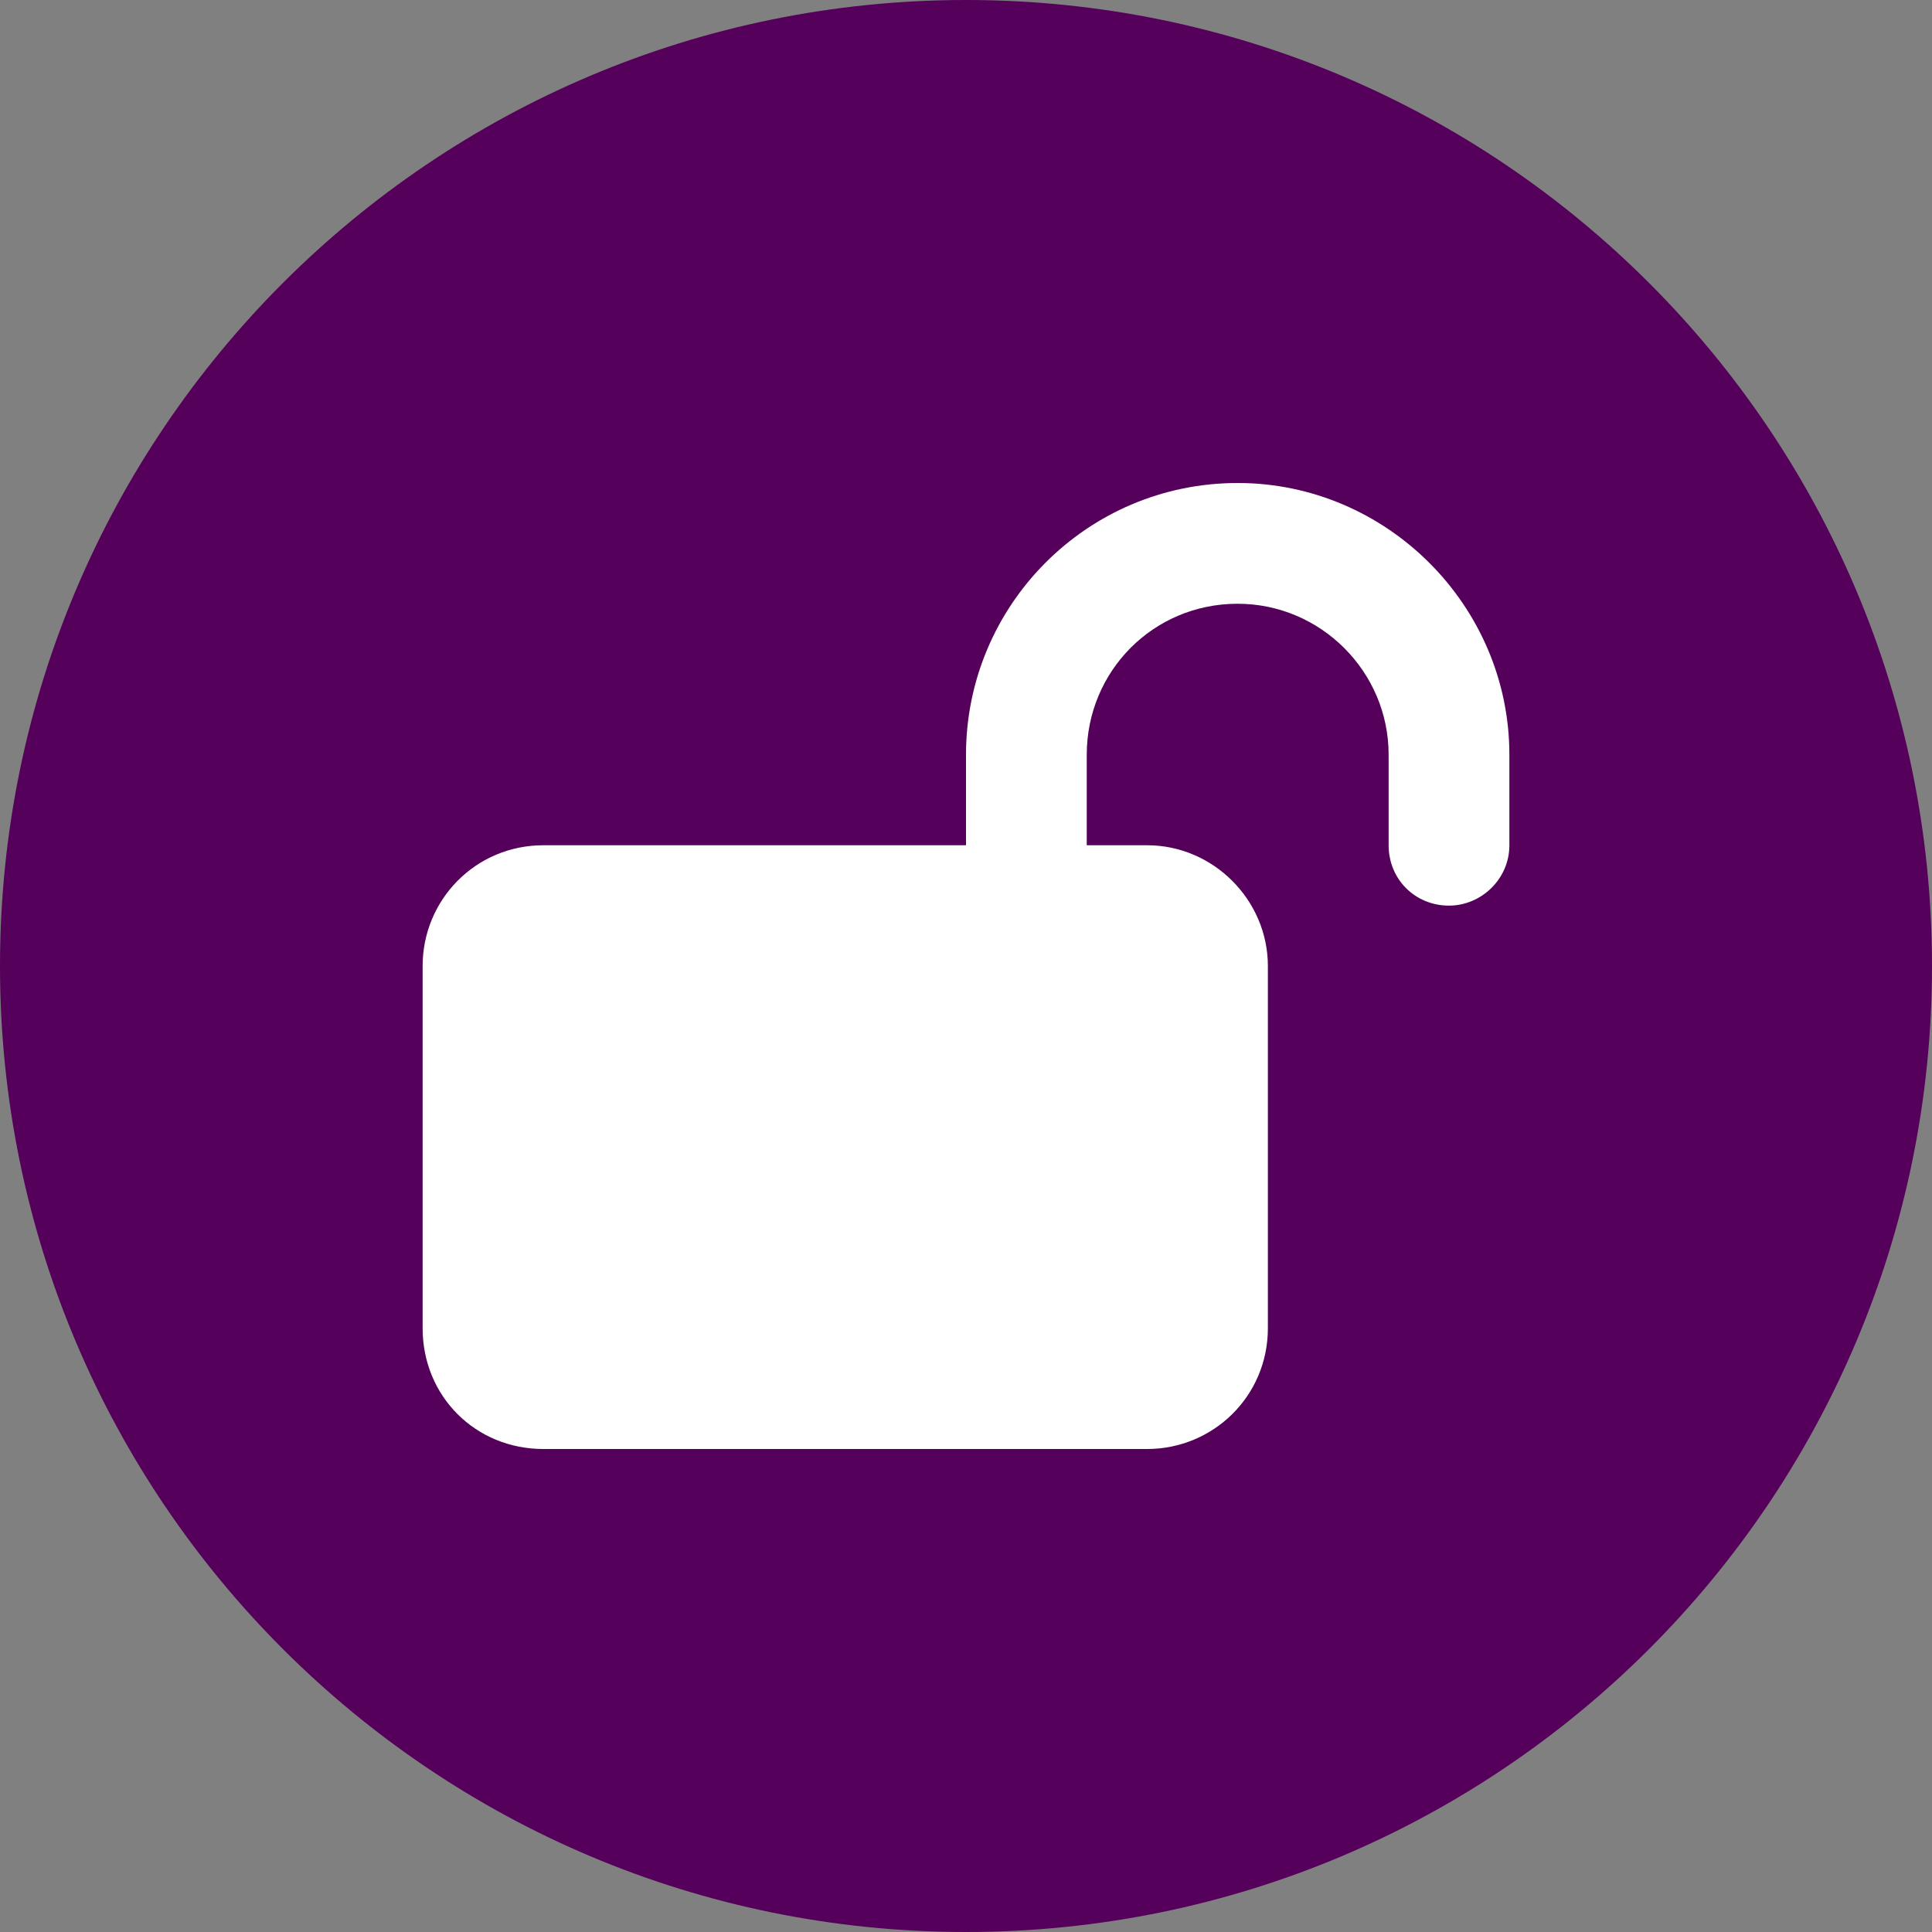
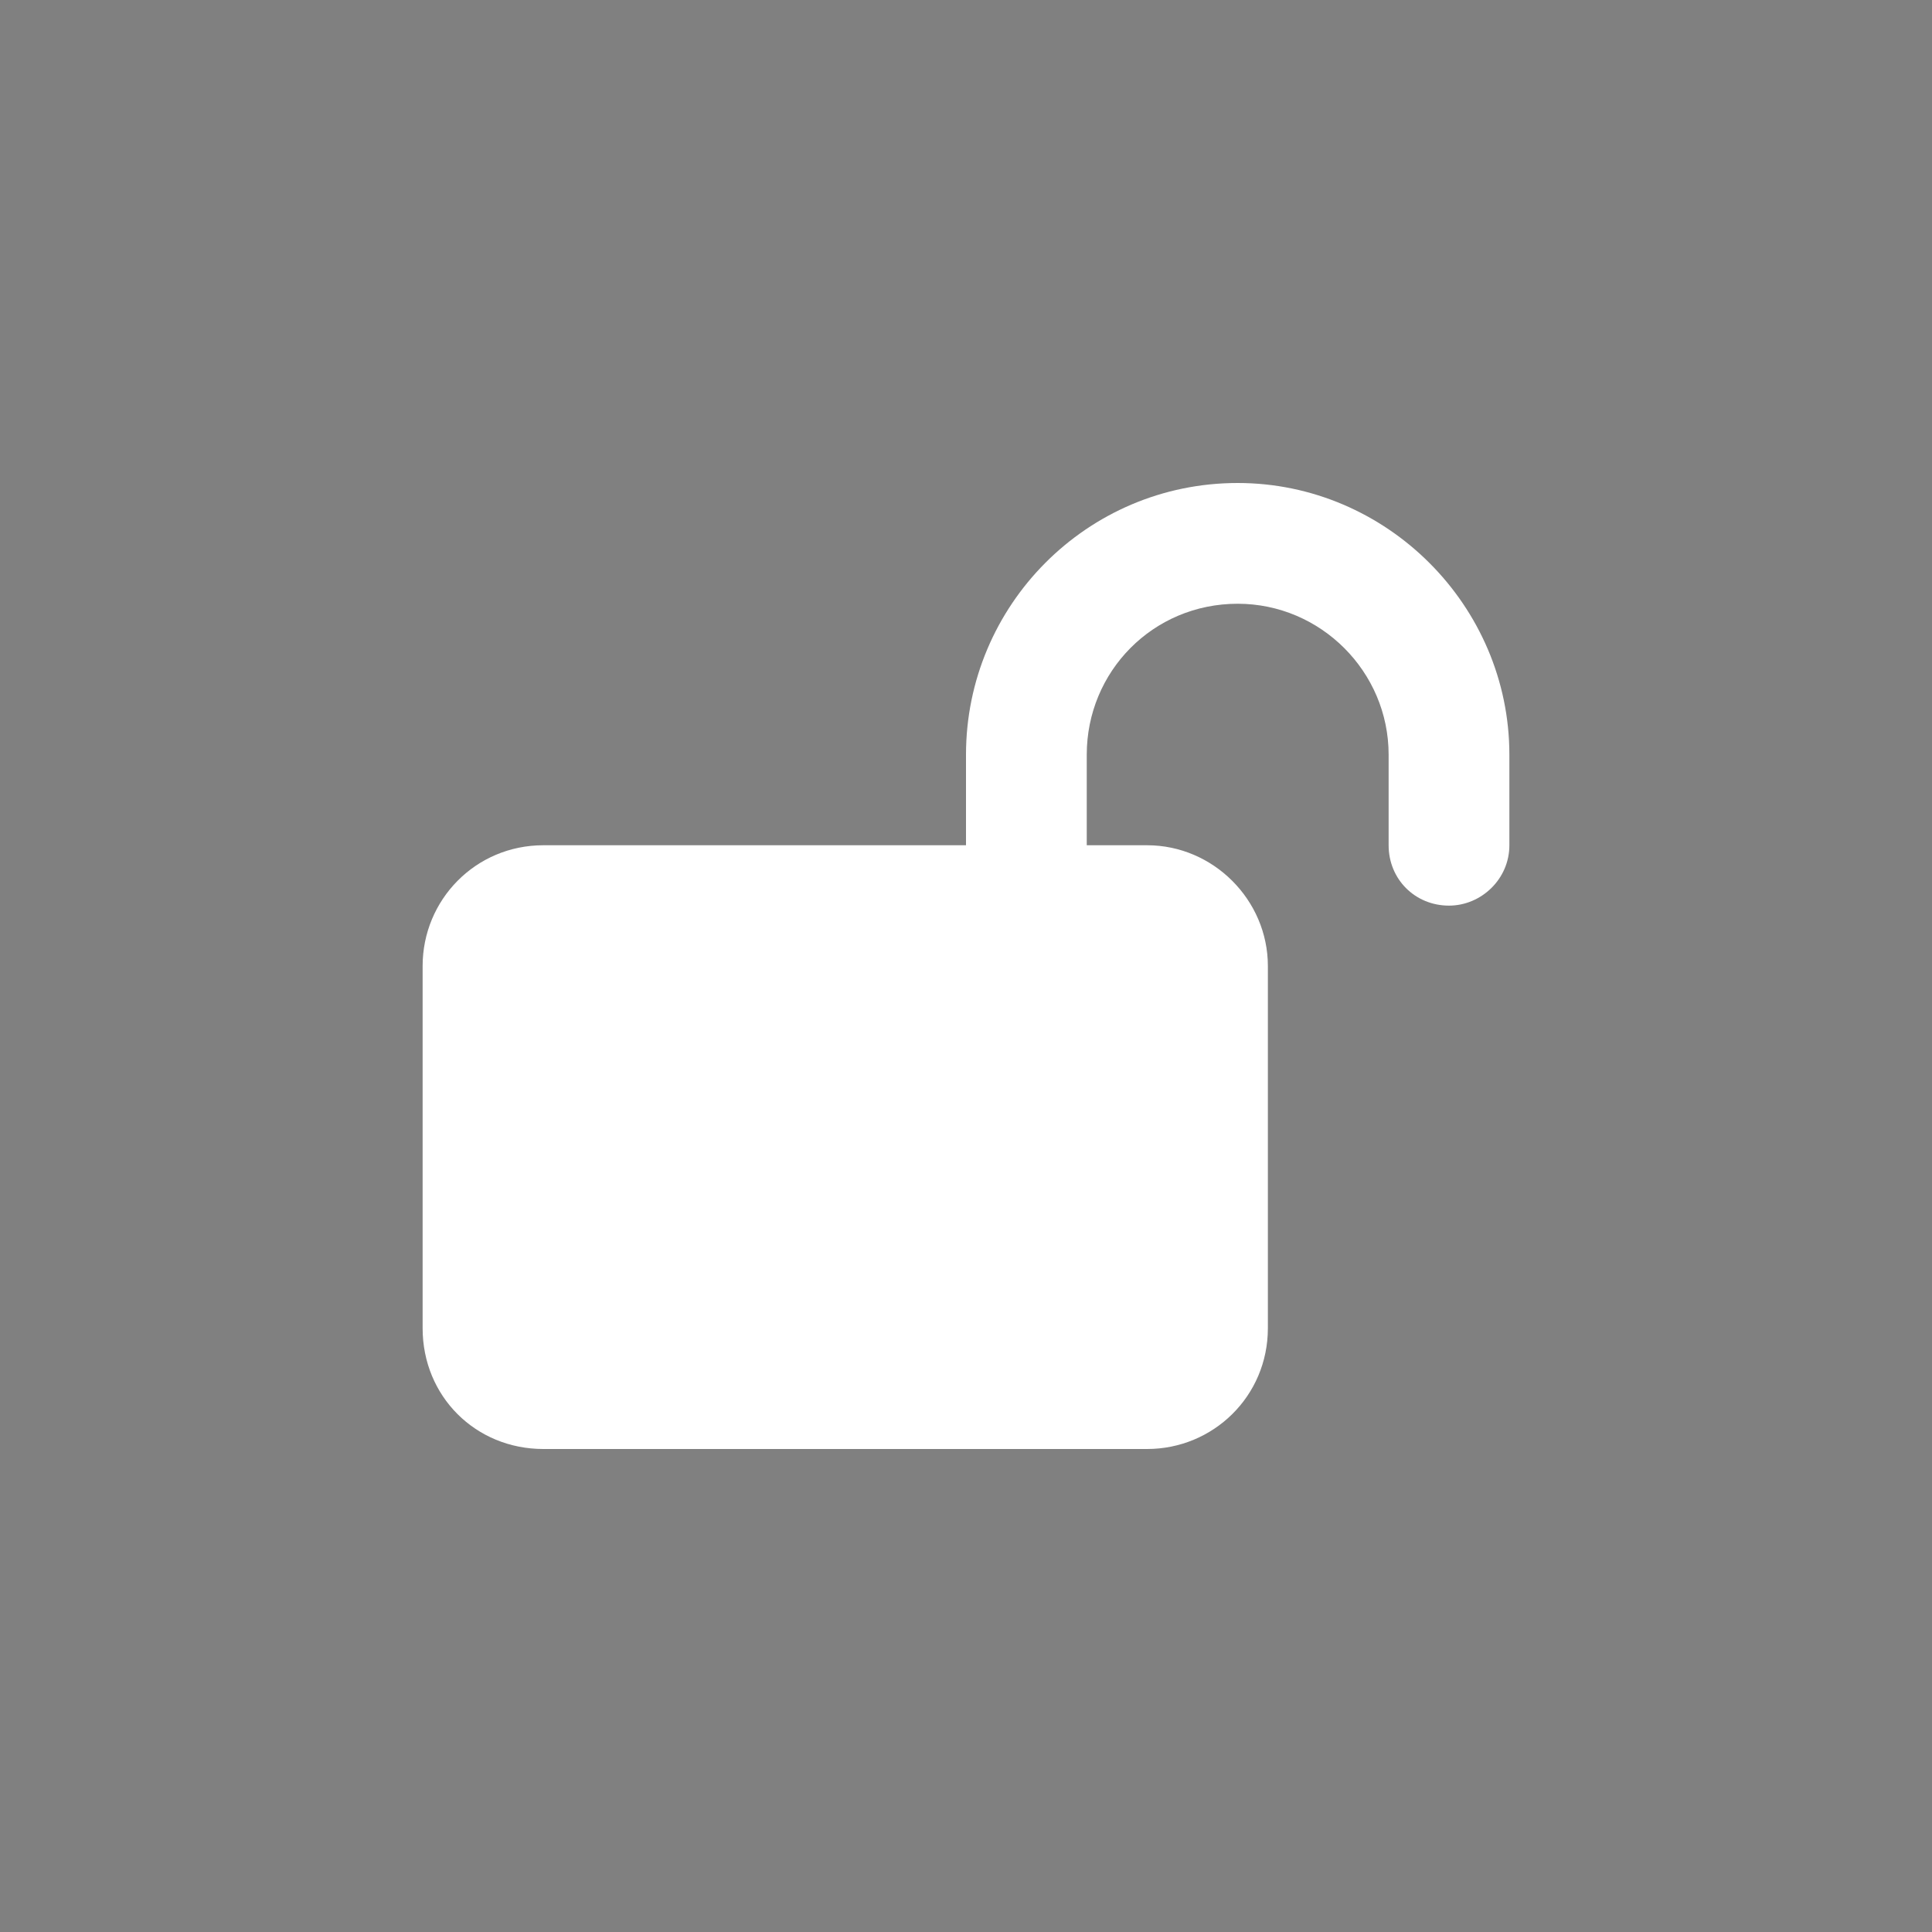
<svg xmlns="http://www.w3.org/2000/svg" width="48" height="48" viewBox="0 0 48 48" fill="none">
  <rect x="0" y="0" width="48" height="48" fill="#808080" stroke="none" />
-   <path d="M0 24C0 10.745 10.745 0 24 0C37.255 0 48 10.745 48 24C48 37.255 37.255 48 24 48C10.745 48 0 37.255 0 24Z" fill="#55005A" />
  <path d="M27 18.75V21H28.5C30.141 21 31.5 22.359 31.5 24V33C31.5 34.688 30.141 36 28.5 36H13.5C11.812 36 10.5 34.688 10.5 33V24C10.5 22.359 11.812 21 13.5 21H24V18.75C24 15.047 27 12 30.75 12C34.453 12 37.5 15.047 37.5 18.75V21C37.5 21.844 36.797 22.5 36 22.5C35.156 22.5 34.5 21.844 34.5 21V18.75C34.5 16.688 32.812 15 30.75 15C28.641 15 27 16.688 27 18.75Z" fill="white" />
</svg>